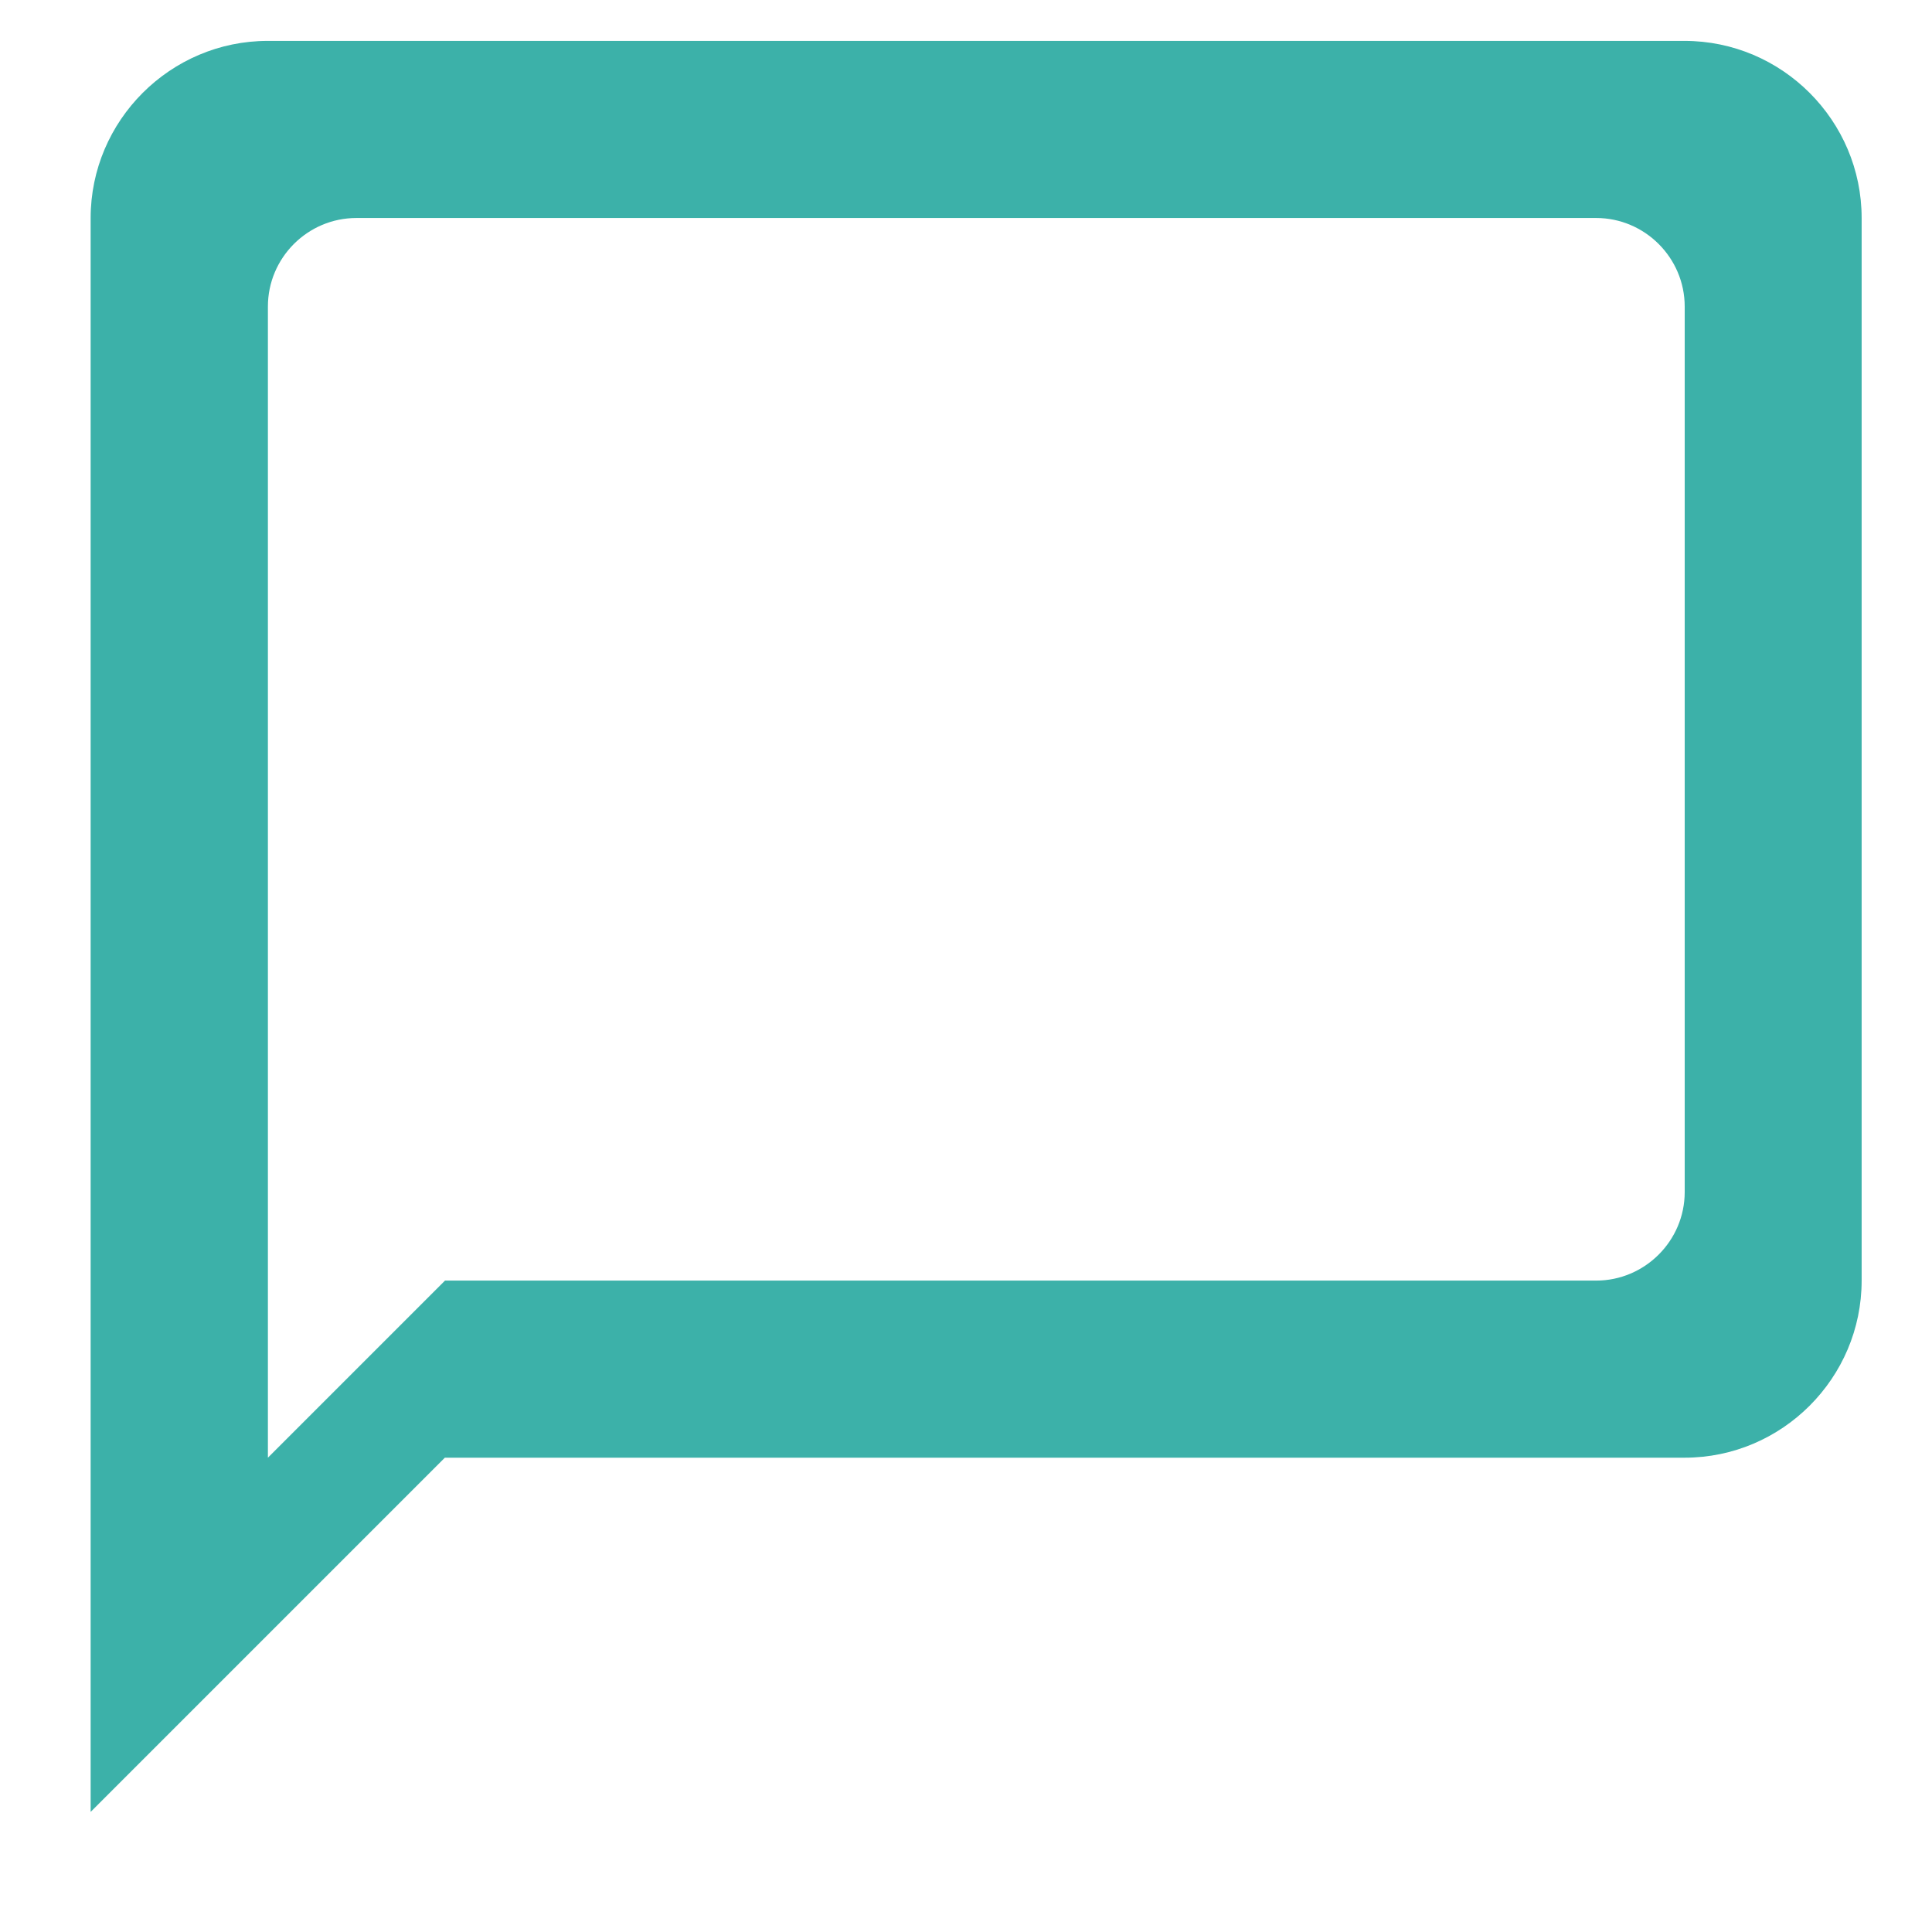
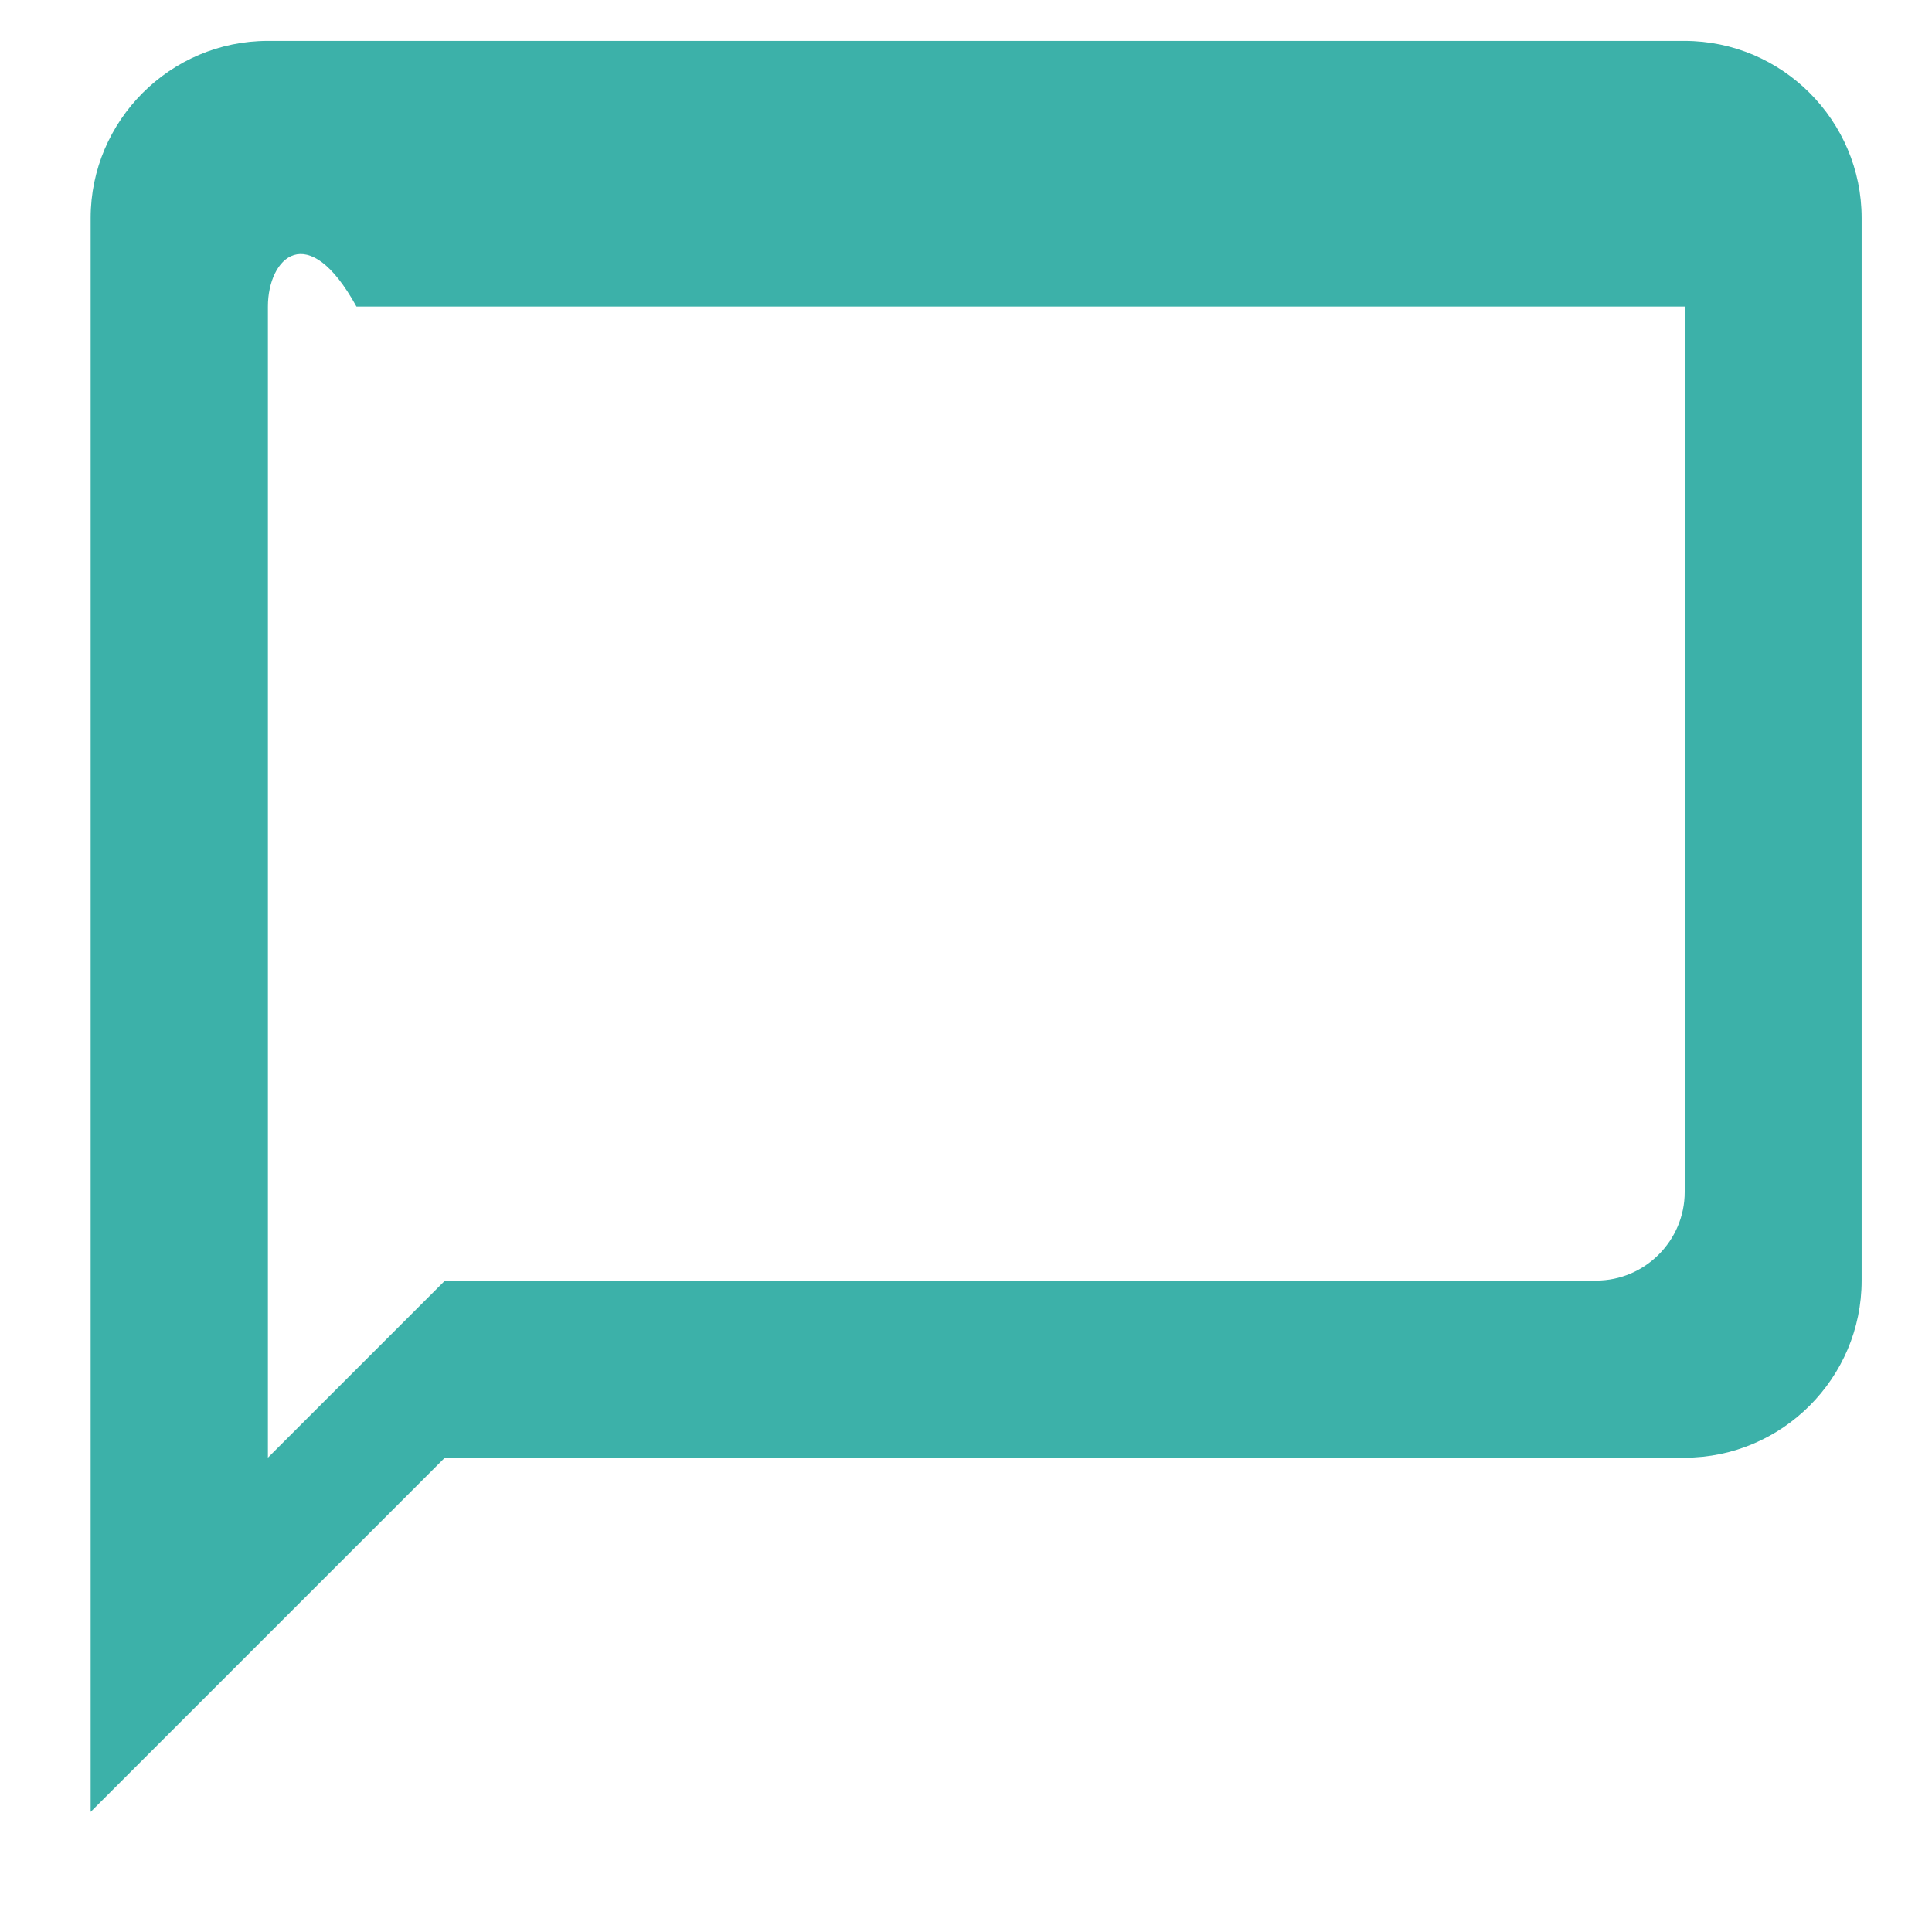
<svg xmlns="http://www.w3.org/2000/svg" width="12" height="12" viewBox="0 0 12 12" fill="none">
-   <path fill-rule="evenodd" clip-rule="evenodd" d="M1.663 0.254H10.463C11.069 0.254 11.563 0.749 11.563 1.354V7.954C11.563 8.559 11.069 9.054 10.463 9.054H2.763L0.563 11.254V1.354C0.563 0.749 1.058 0.254 1.663 0.254ZM2.764 7.954H9.914C10.216 7.954 10.464 7.707 10.464 7.404V1.904C10.464 1.601 10.216 1.354 9.914 1.354H2.214C1.911 1.354 1.664 1.601 1.664 1.904V9.054L2.764 7.954Z" fill="#3CB1A9" />
+   <path fill-rule="evenodd" clip-rule="evenodd" d="M1.663 0.254H10.463C11.069 0.254 11.563 0.749 11.563 1.354V7.954C11.563 8.559 11.069 9.054 10.463 9.054H2.763L0.563 11.254V1.354C0.563 0.749 1.058 0.254 1.663 0.254ZM2.764 7.954H9.914C10.216 7.954 10.464 7.707 10.464 7.404V1.904H2.214C1.911 1.354 1.664 1.601 1.664 1.904V9.054L2.764 7.954Z" fill="#3CB1A9" />
</svg>